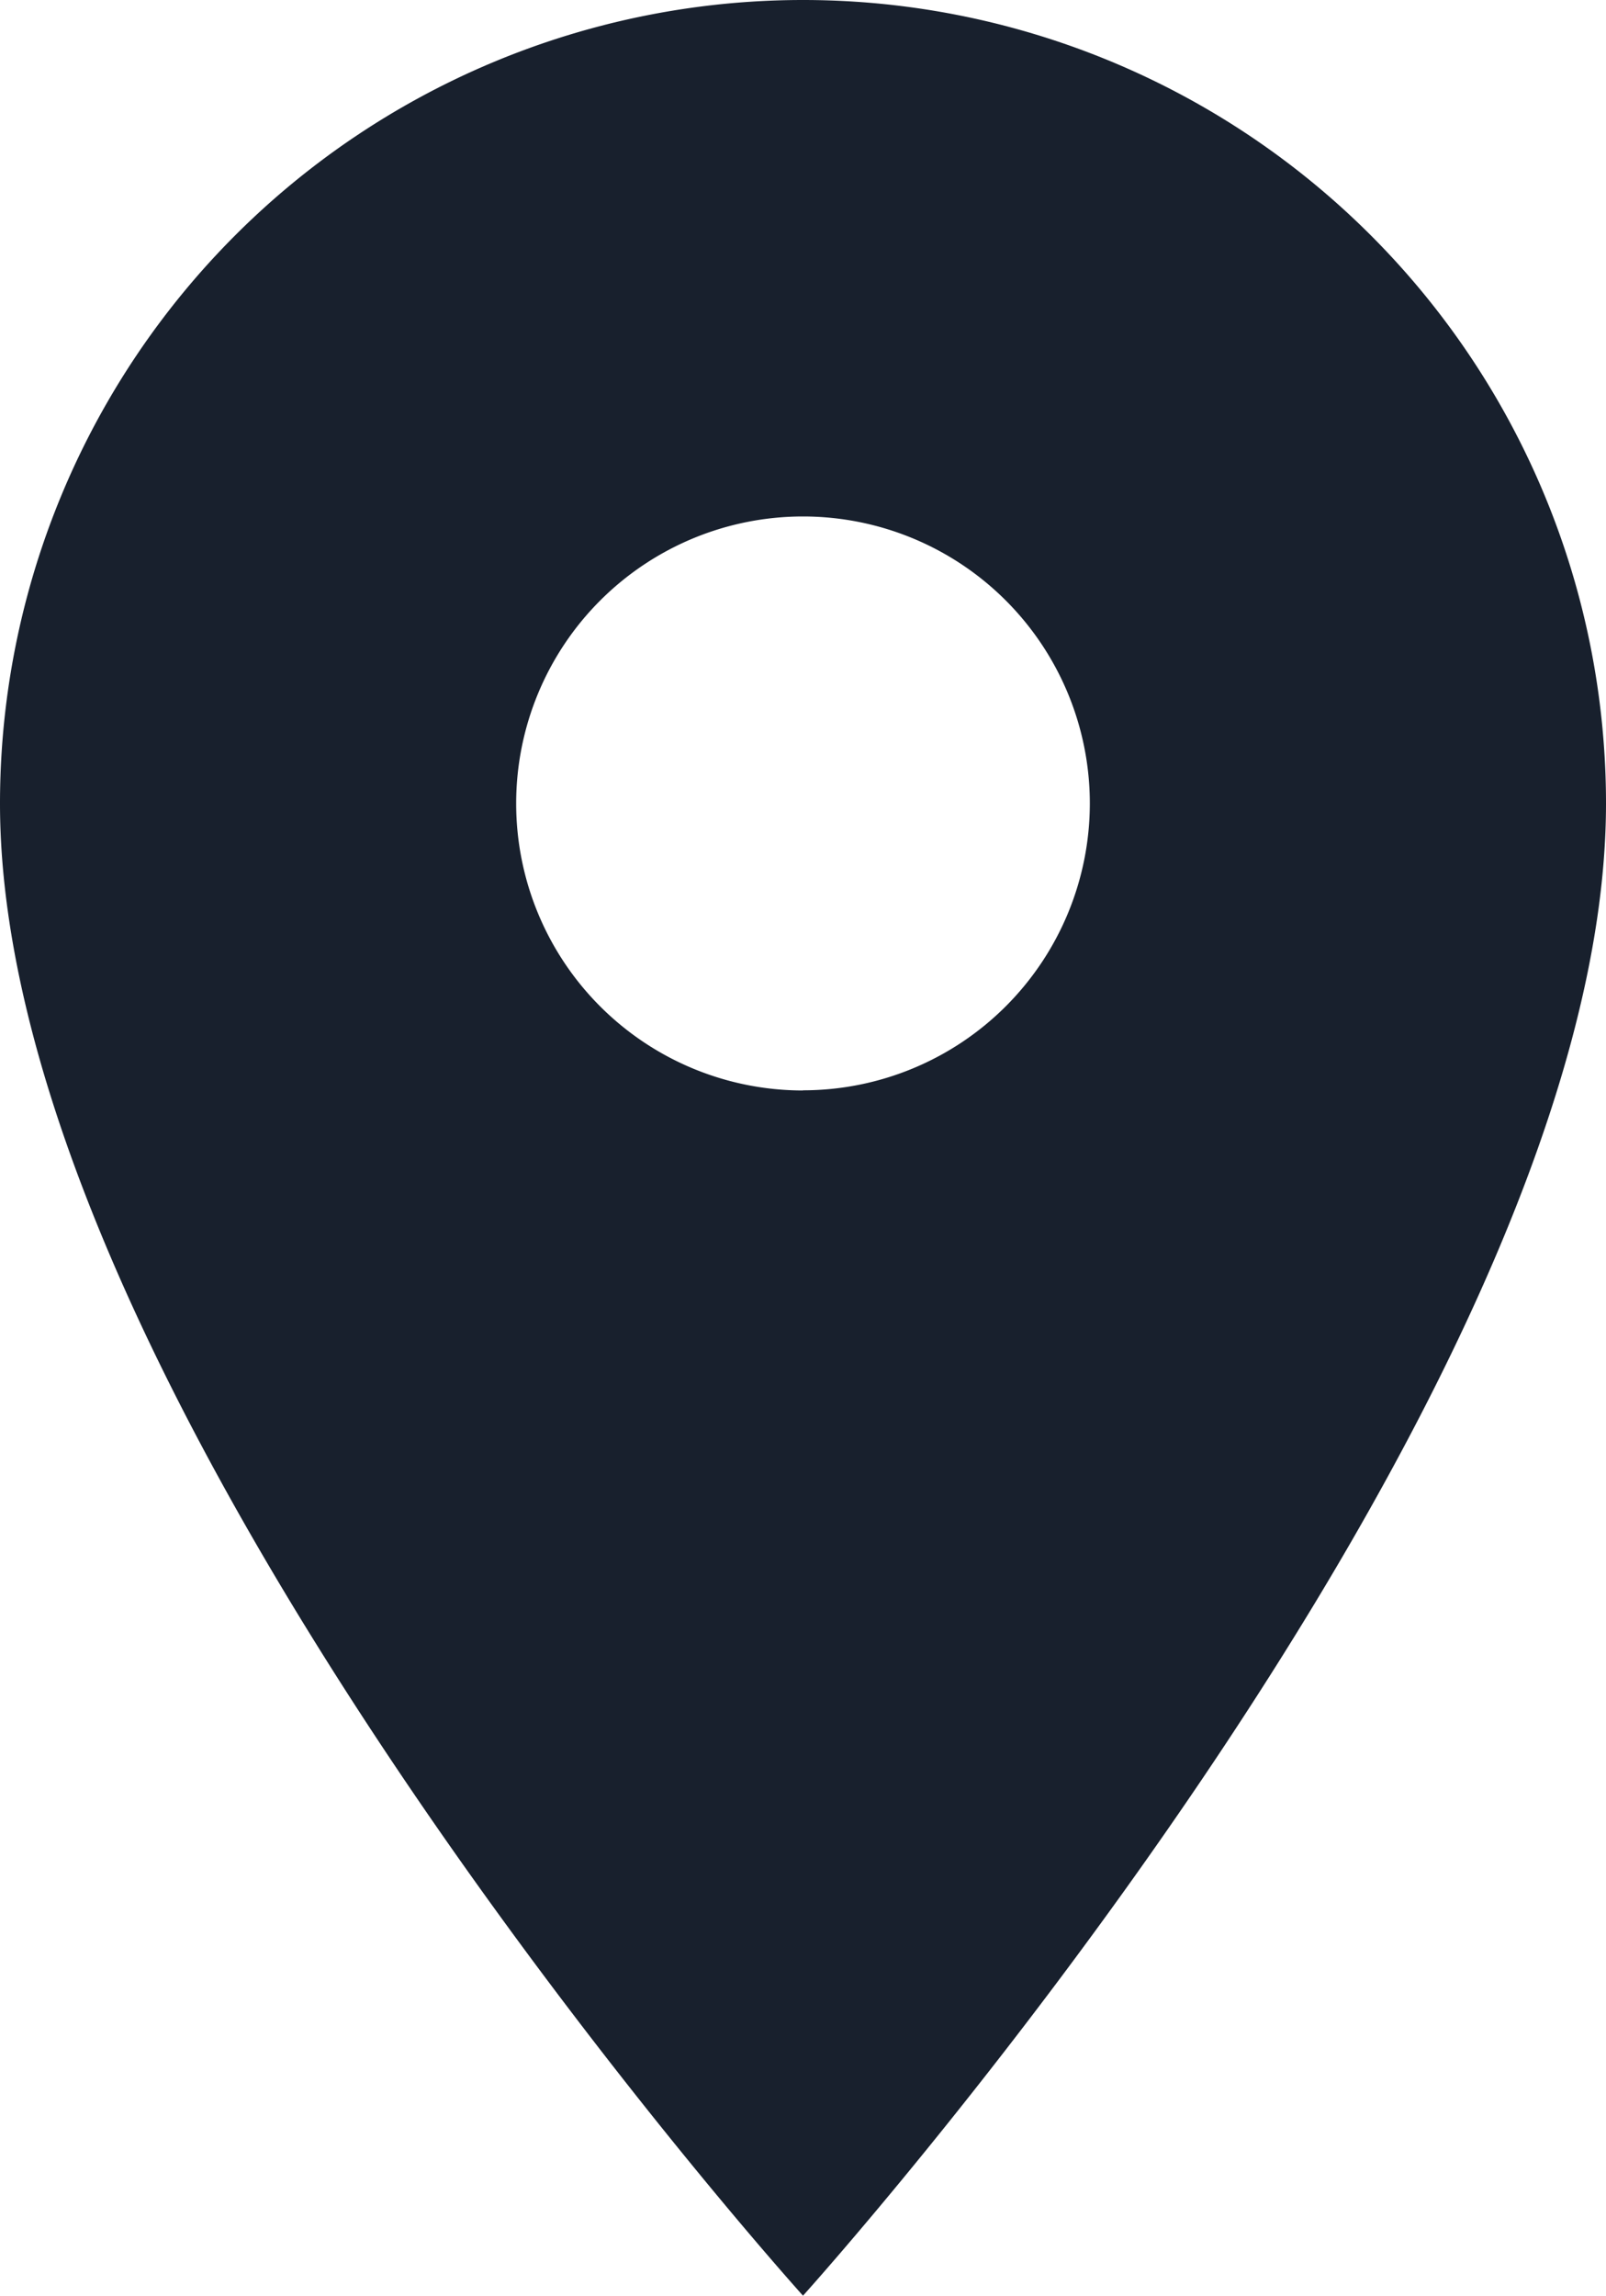
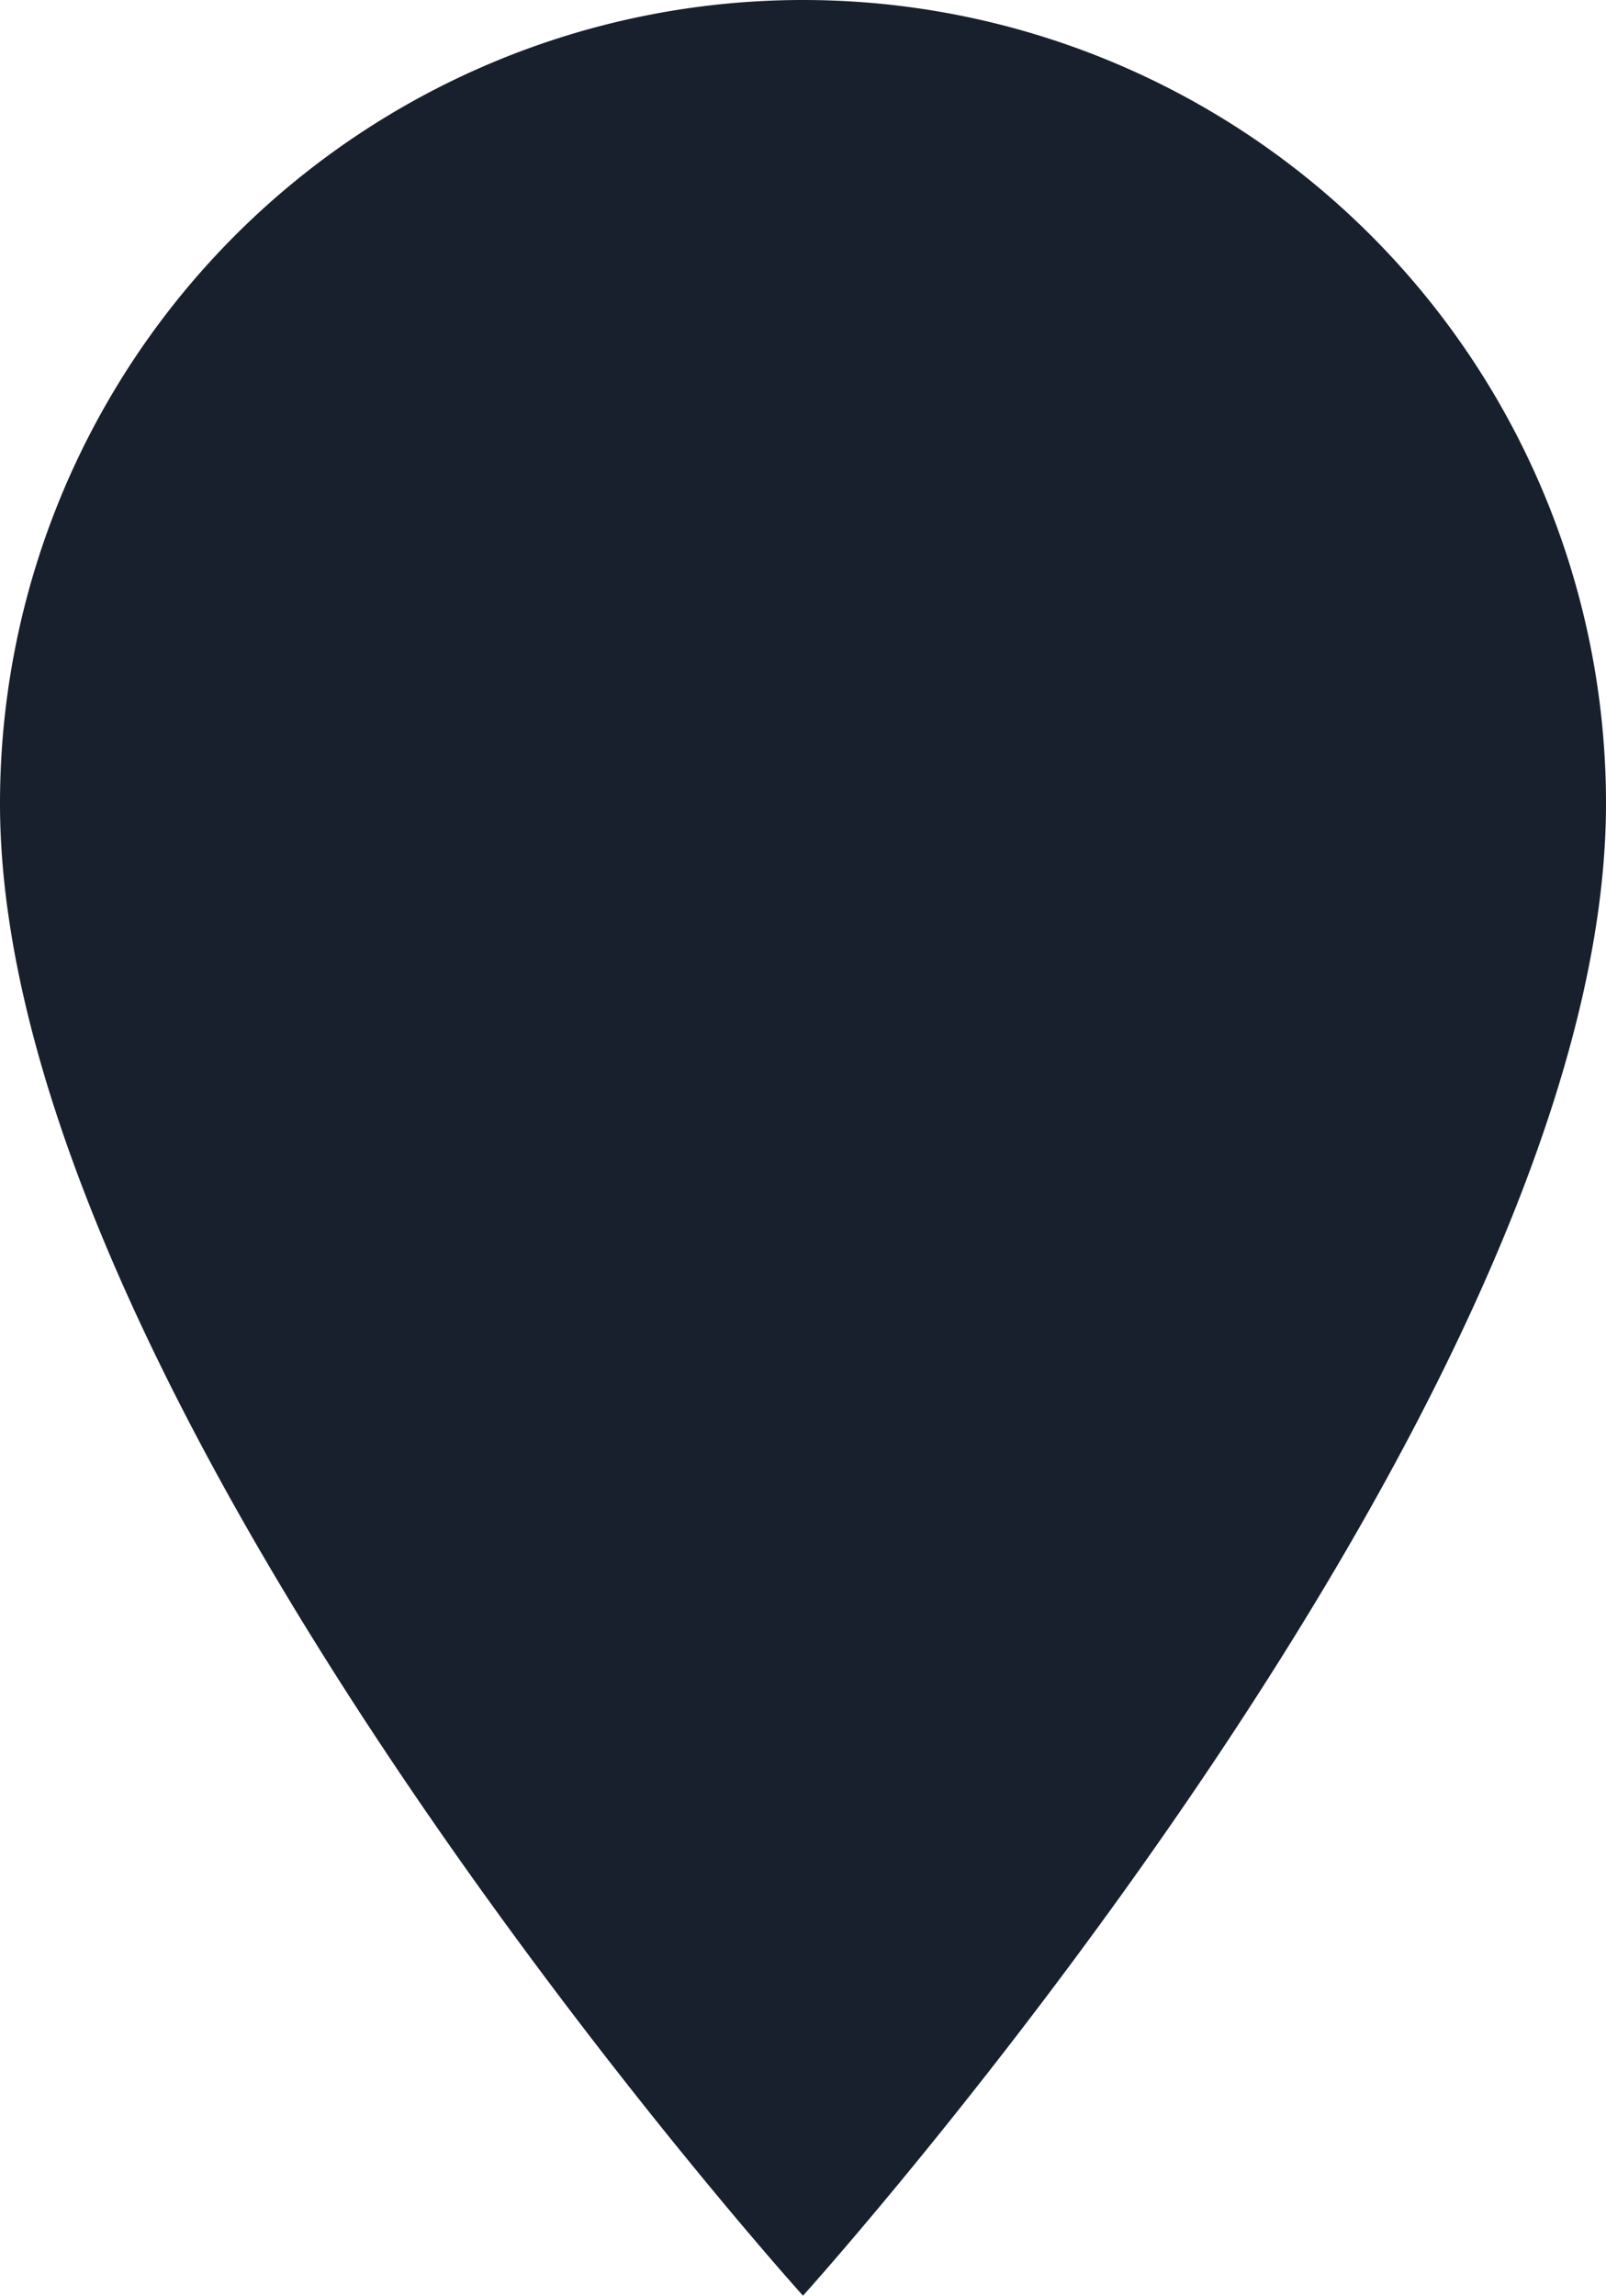
<svg xmlns="http://www.w3.org/2000/svg" width="10" height="14.286" viewBox="0 0 10 14.286">
-   <path id="Icon_material-location-on" data-name="Icon material-location-on" d="M9.167,1.667a5,5,0,0,0-5,5c0,3.75,5,9.286,5,9.286s5-5.536,5-9.286a5,5,0,0,0-5-5Zm0,6.786a1.786,1.786,0,1,1,1.786-1.786A1.786,1.786,0,0,1,9.167,8.452Z" transform="translate(-4.167 -1.667)" fill="#18202d" />
+   <path id="Icon_material-location-on" data-name="Icon material-location-on" d="M9.167,1.667a5,5,0,0,0-5,5c0,3.75,5,9.286,5,9.286s5-5.536,5-9.286a5,5,0,0,0-5-5Zm0,6.786A1.786,1.786,0,0,1,9.167,8.452Z" transform="translate(-4.167 -1.667)" fill="#18202d" />
</svg>